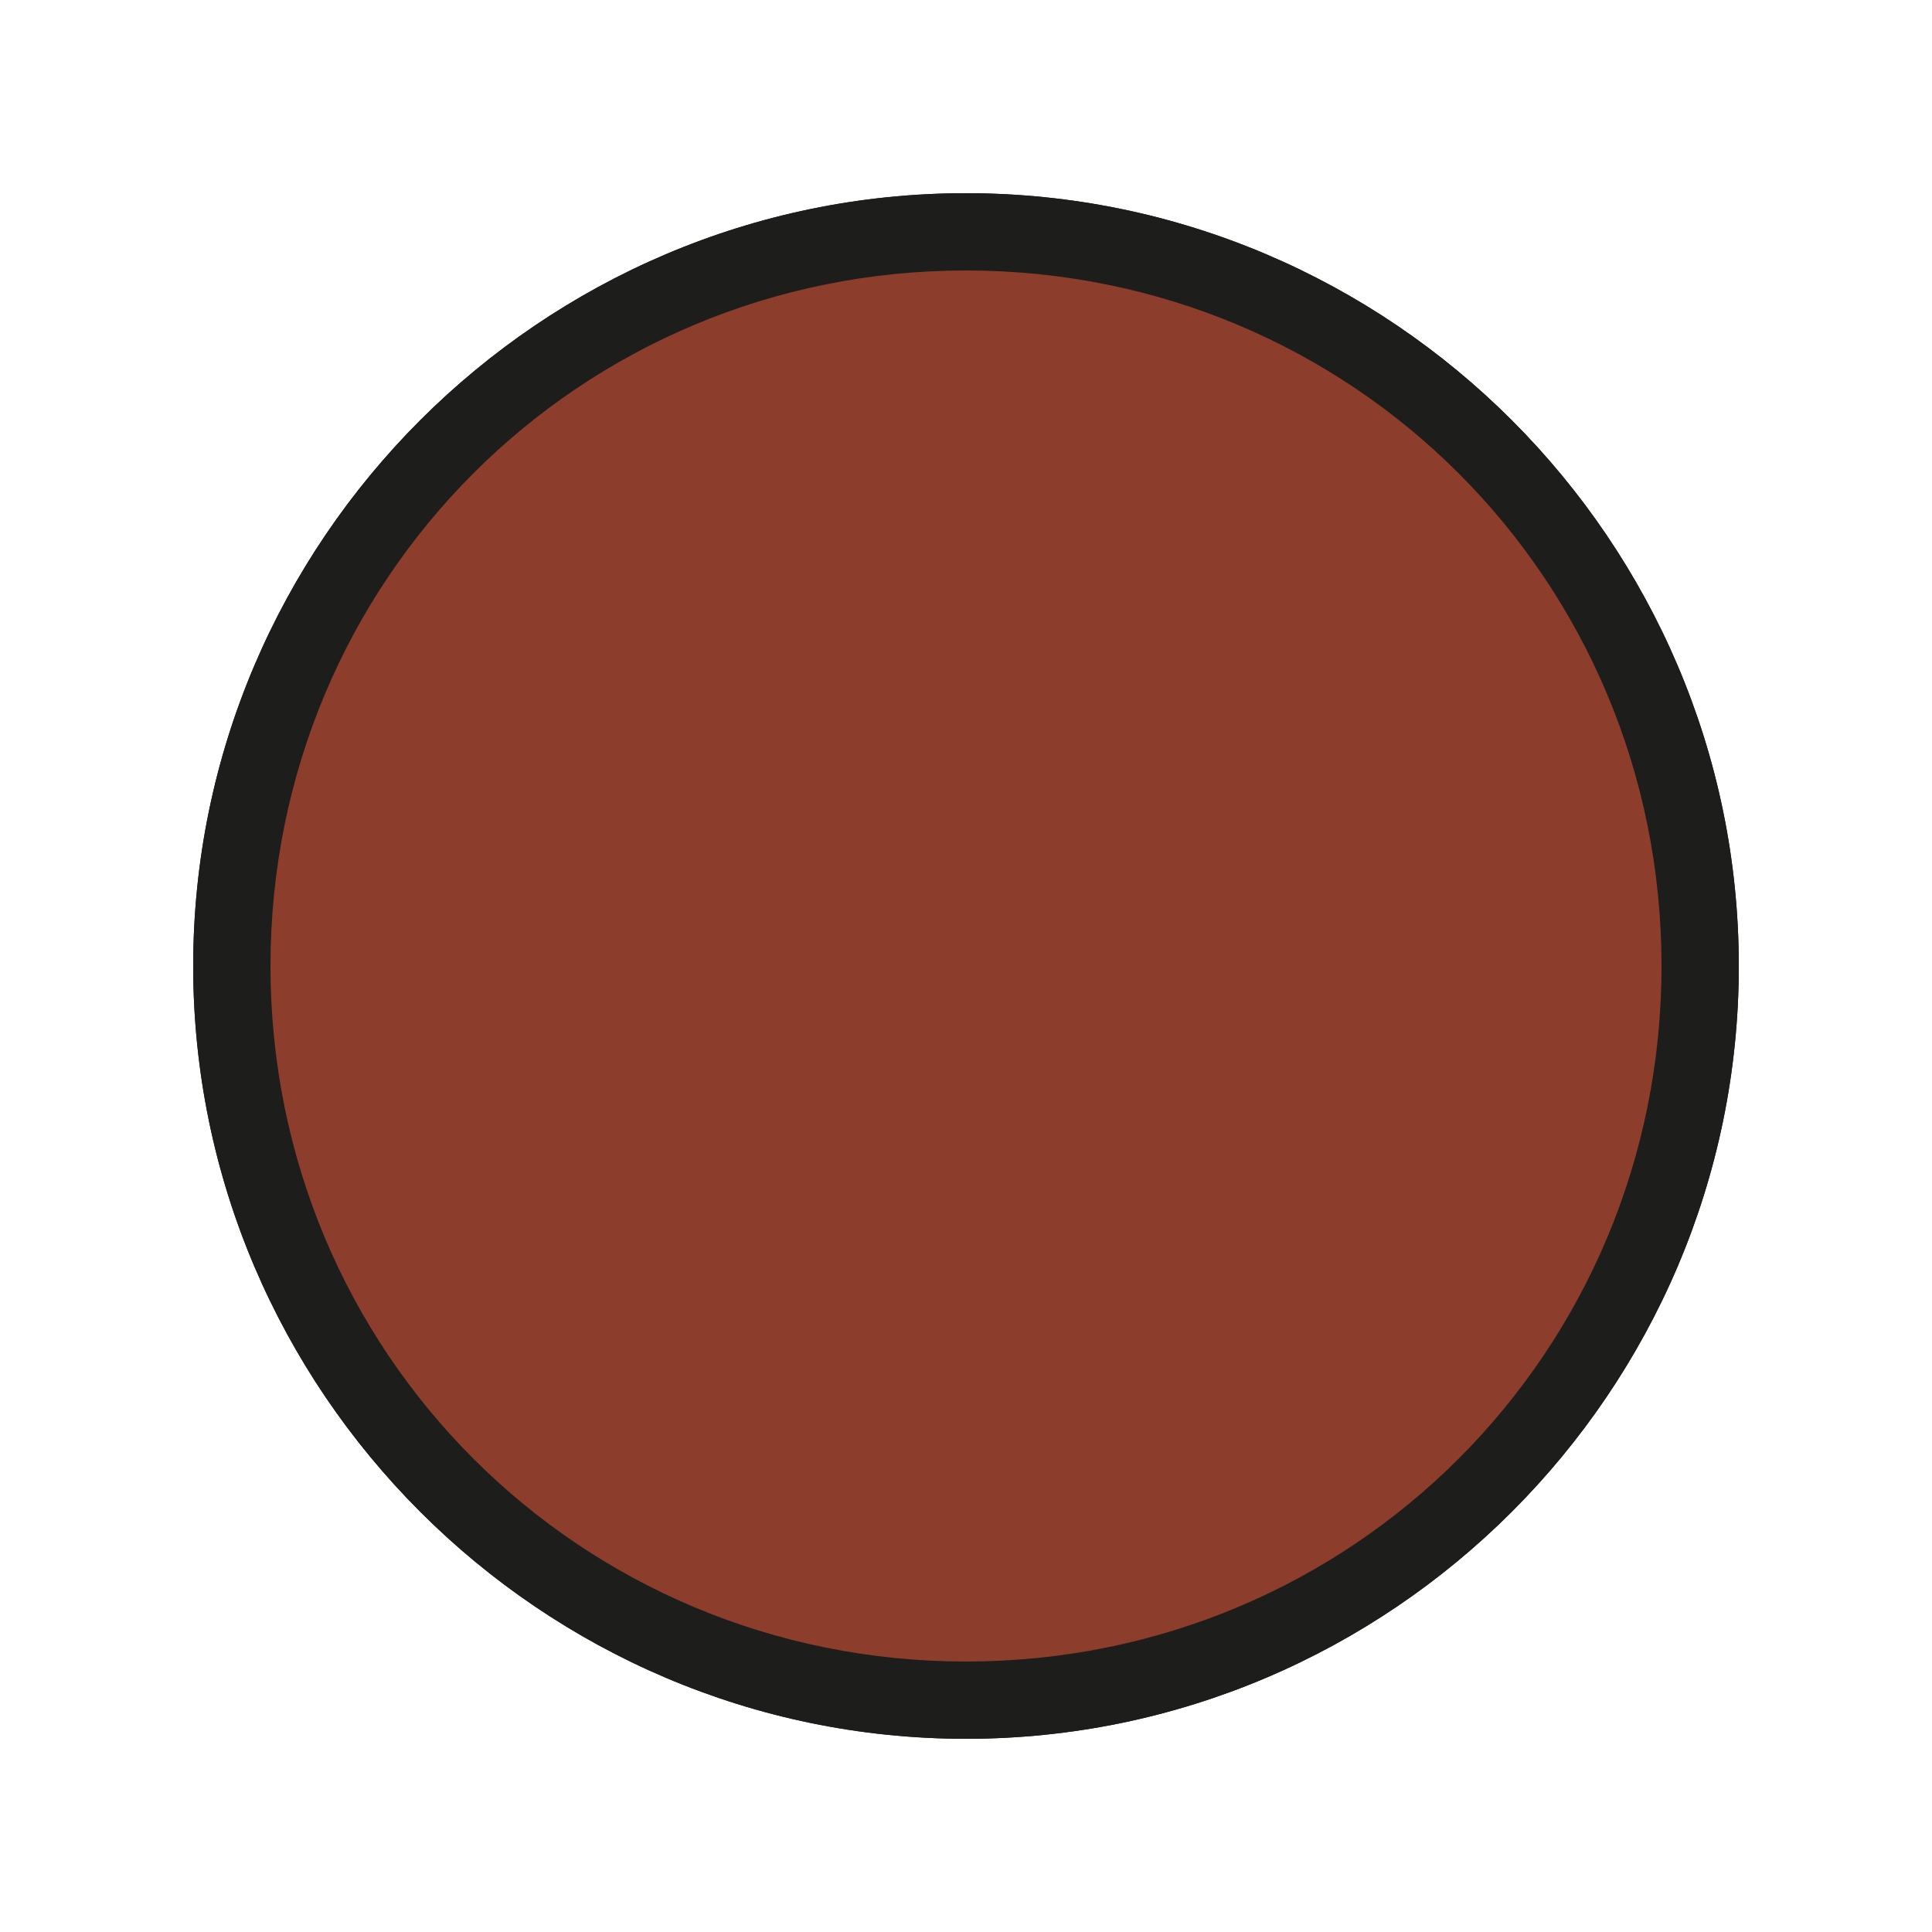
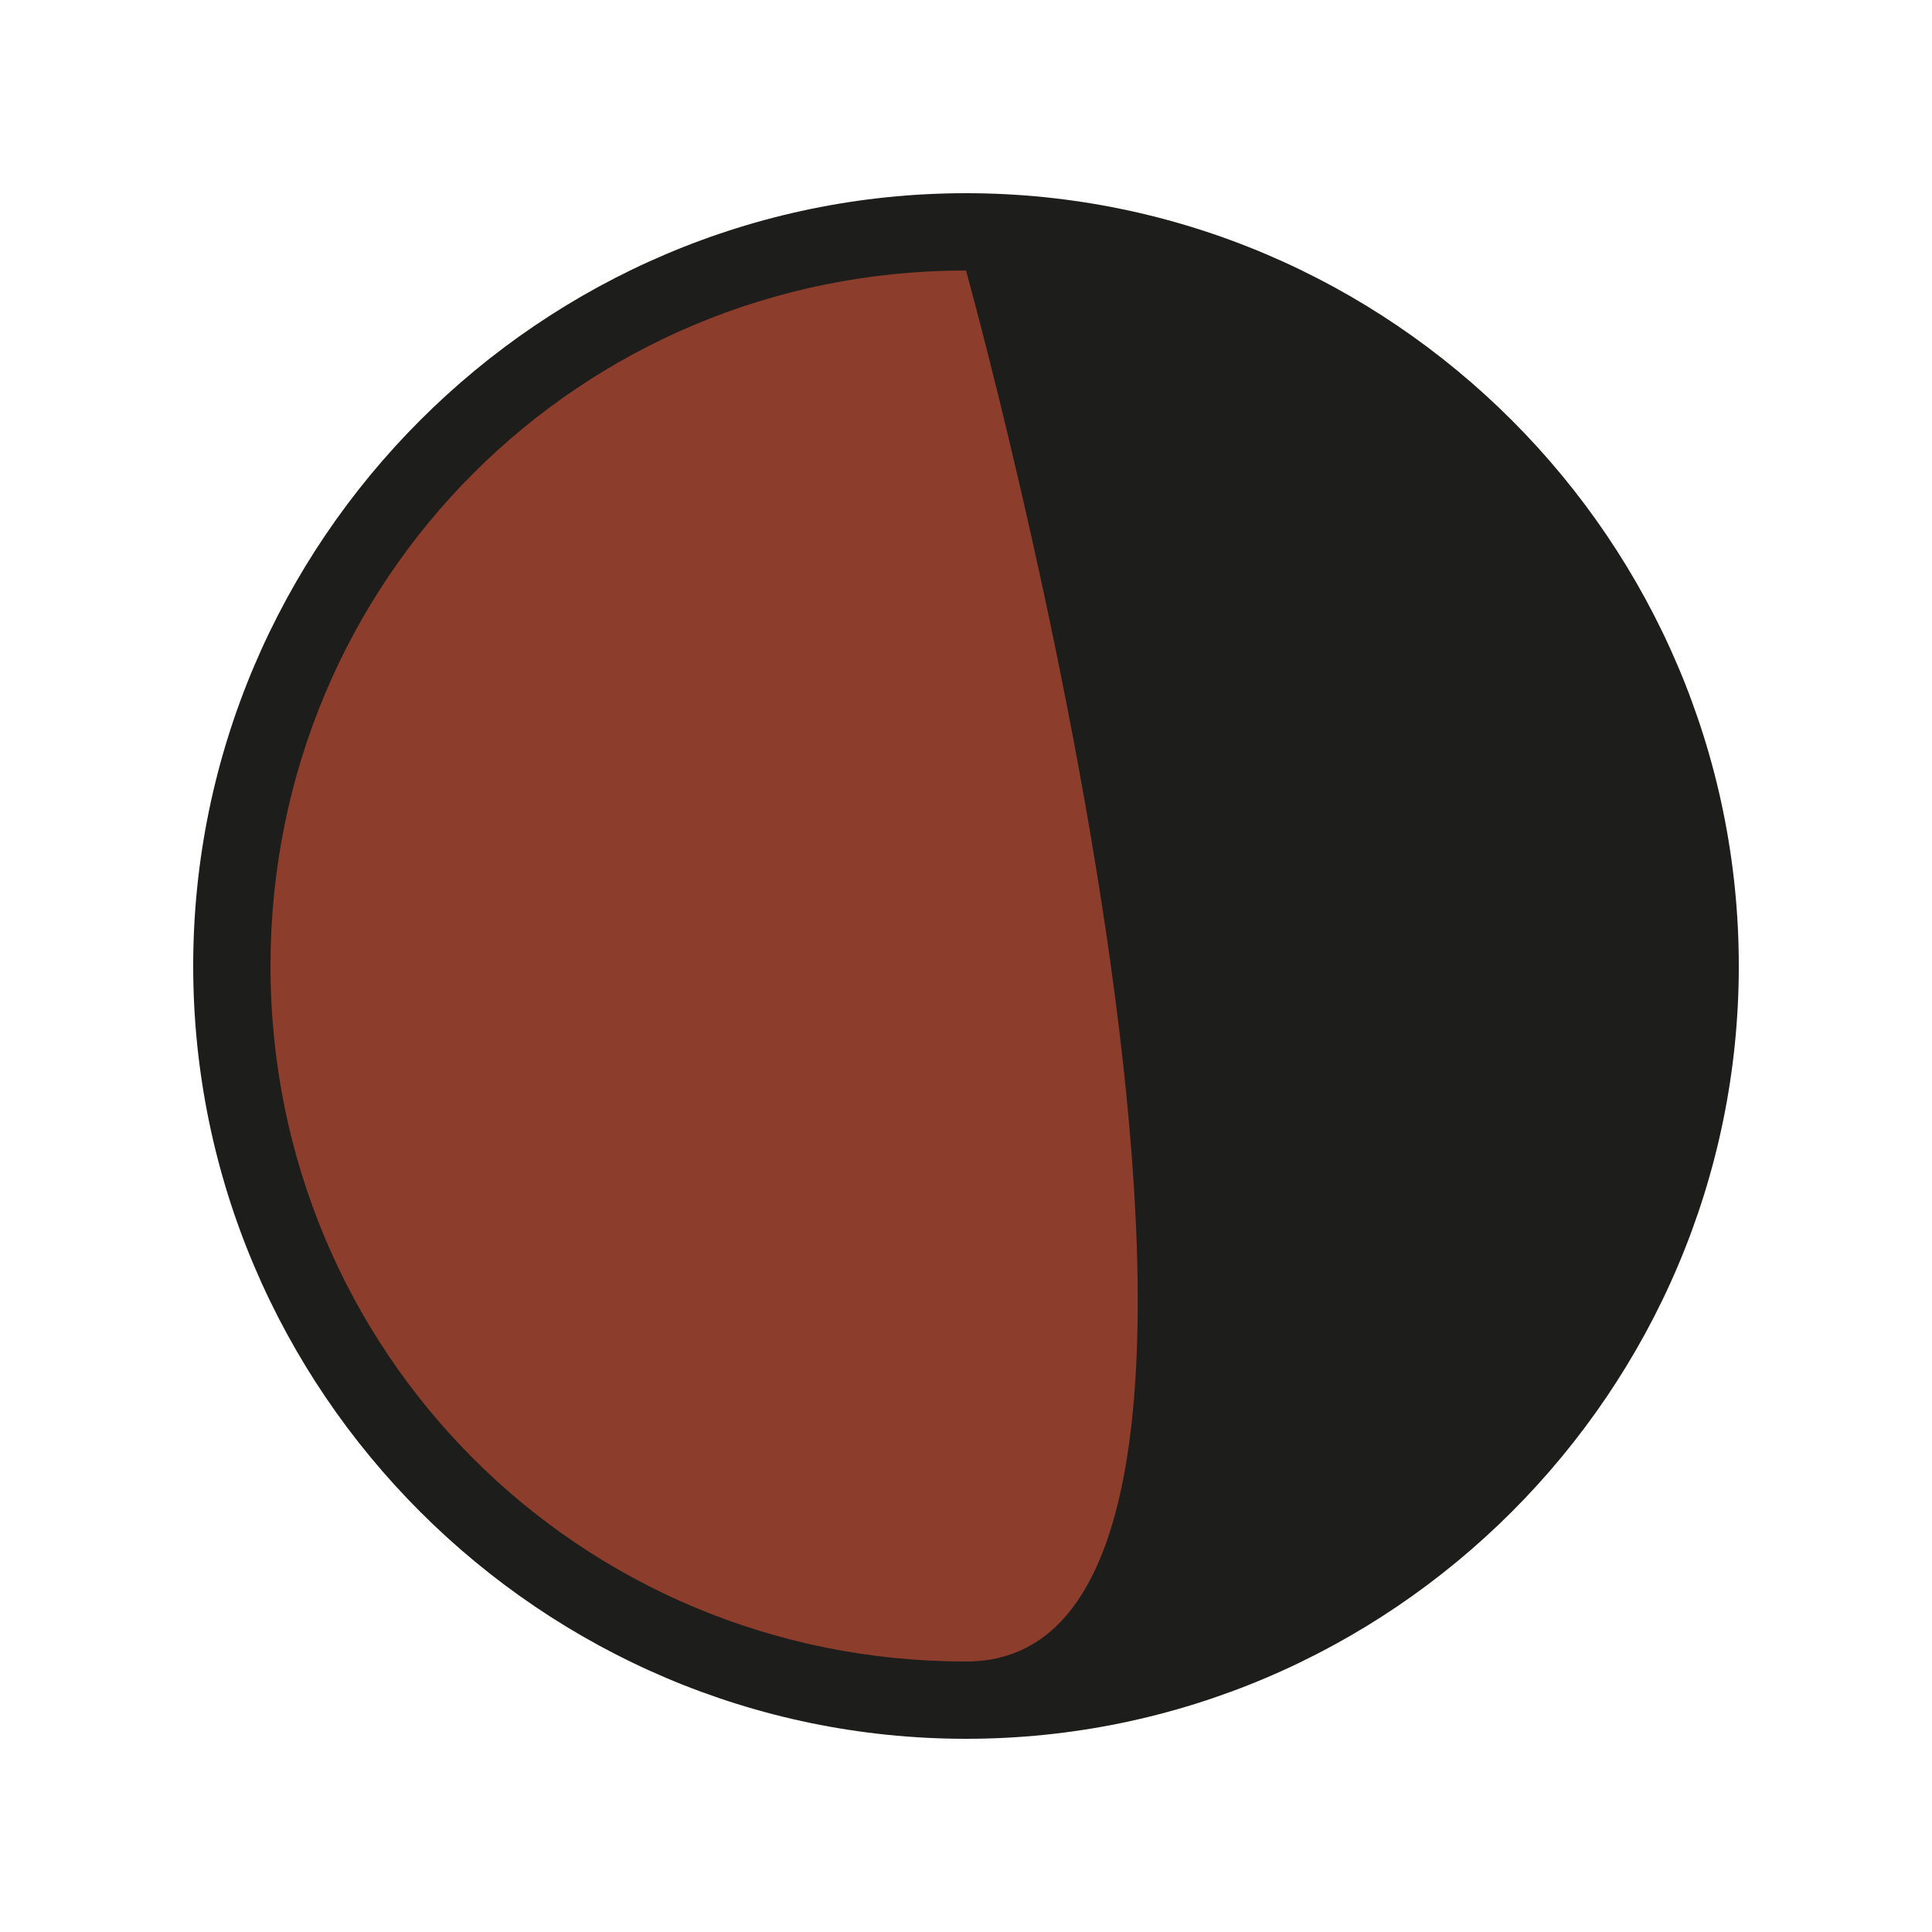
<svg xmlns="http://www.w3.org/2000/svg" version="1.1" id="Layer_1" x="0px" y="0px" viewBox="0 0 20 20" style="enable-background:new 0 0 20 20;" xml:space="preserve">
  <style type="text/css">
	.st0{fill:#E6E6E6;stroke:#1D1D1B;stroke-width:0.75;stroke-miterlimit:10;}
	.st1{fill:#1D1D1B;stroke:#1D1D1B;stroke-width:0.75;stroke-miterlimit:10;}
	.st2{fill:#DA2531;stroke:#1D1D1B;stroke-width:0.75;stroke-miterlimit:10;}
	.st3{fill:#1D1D1B;}
	.st4{fill:#8C3D2C;}
	.st5{fill:#894D2D;}
	.st6{fill:#DA2531;}
	.st7{fill:#FFFFFF;}
</style>
  <g>
    <circle class="st4" cx="10" cy="10" r="7.6" />
-     <path class="st3" d="M10,2.8c4,0,7.2,3.2,7.2,7.2S14,17.2,10,17.2S2.8,14,2.8,10S6,2.8,10,2.8 M10,2c-4.4,0-8,3.6-8,8s3.6,8,8,8   c4.4,0,8-3.6,8-8S14.4,2,10,2L10,2z" />
+     <path class="st3" d="M10,2.8S14,17.2,10,17.2S2.8,14,2.8,10S6,2.8,10,2.8 M10,2c-4.4,0-8,3.6-8,8s3.6,8,8,8   c4.4,0,8-3.6,8-8S14.4,2,10,2L10,2z" />
  </g>
  <g>
-     <circle class="st4" cx="10" cy="10" r="7.6" />
-     <path class="st3" d="M10,2.8c4,0,7.2,3.2,7.2,7.2S14,17.2,10,17.2S2.8,14,2.8,10S6,2.8,10,2.8 M10,2c-4.4,0-8,3.6-8,8s3.6,8,8,8   c4.4,0,8-3.6,8-8S14.4,2,10,2L10,2z" />
-   </g>
+     </g>
</svg>